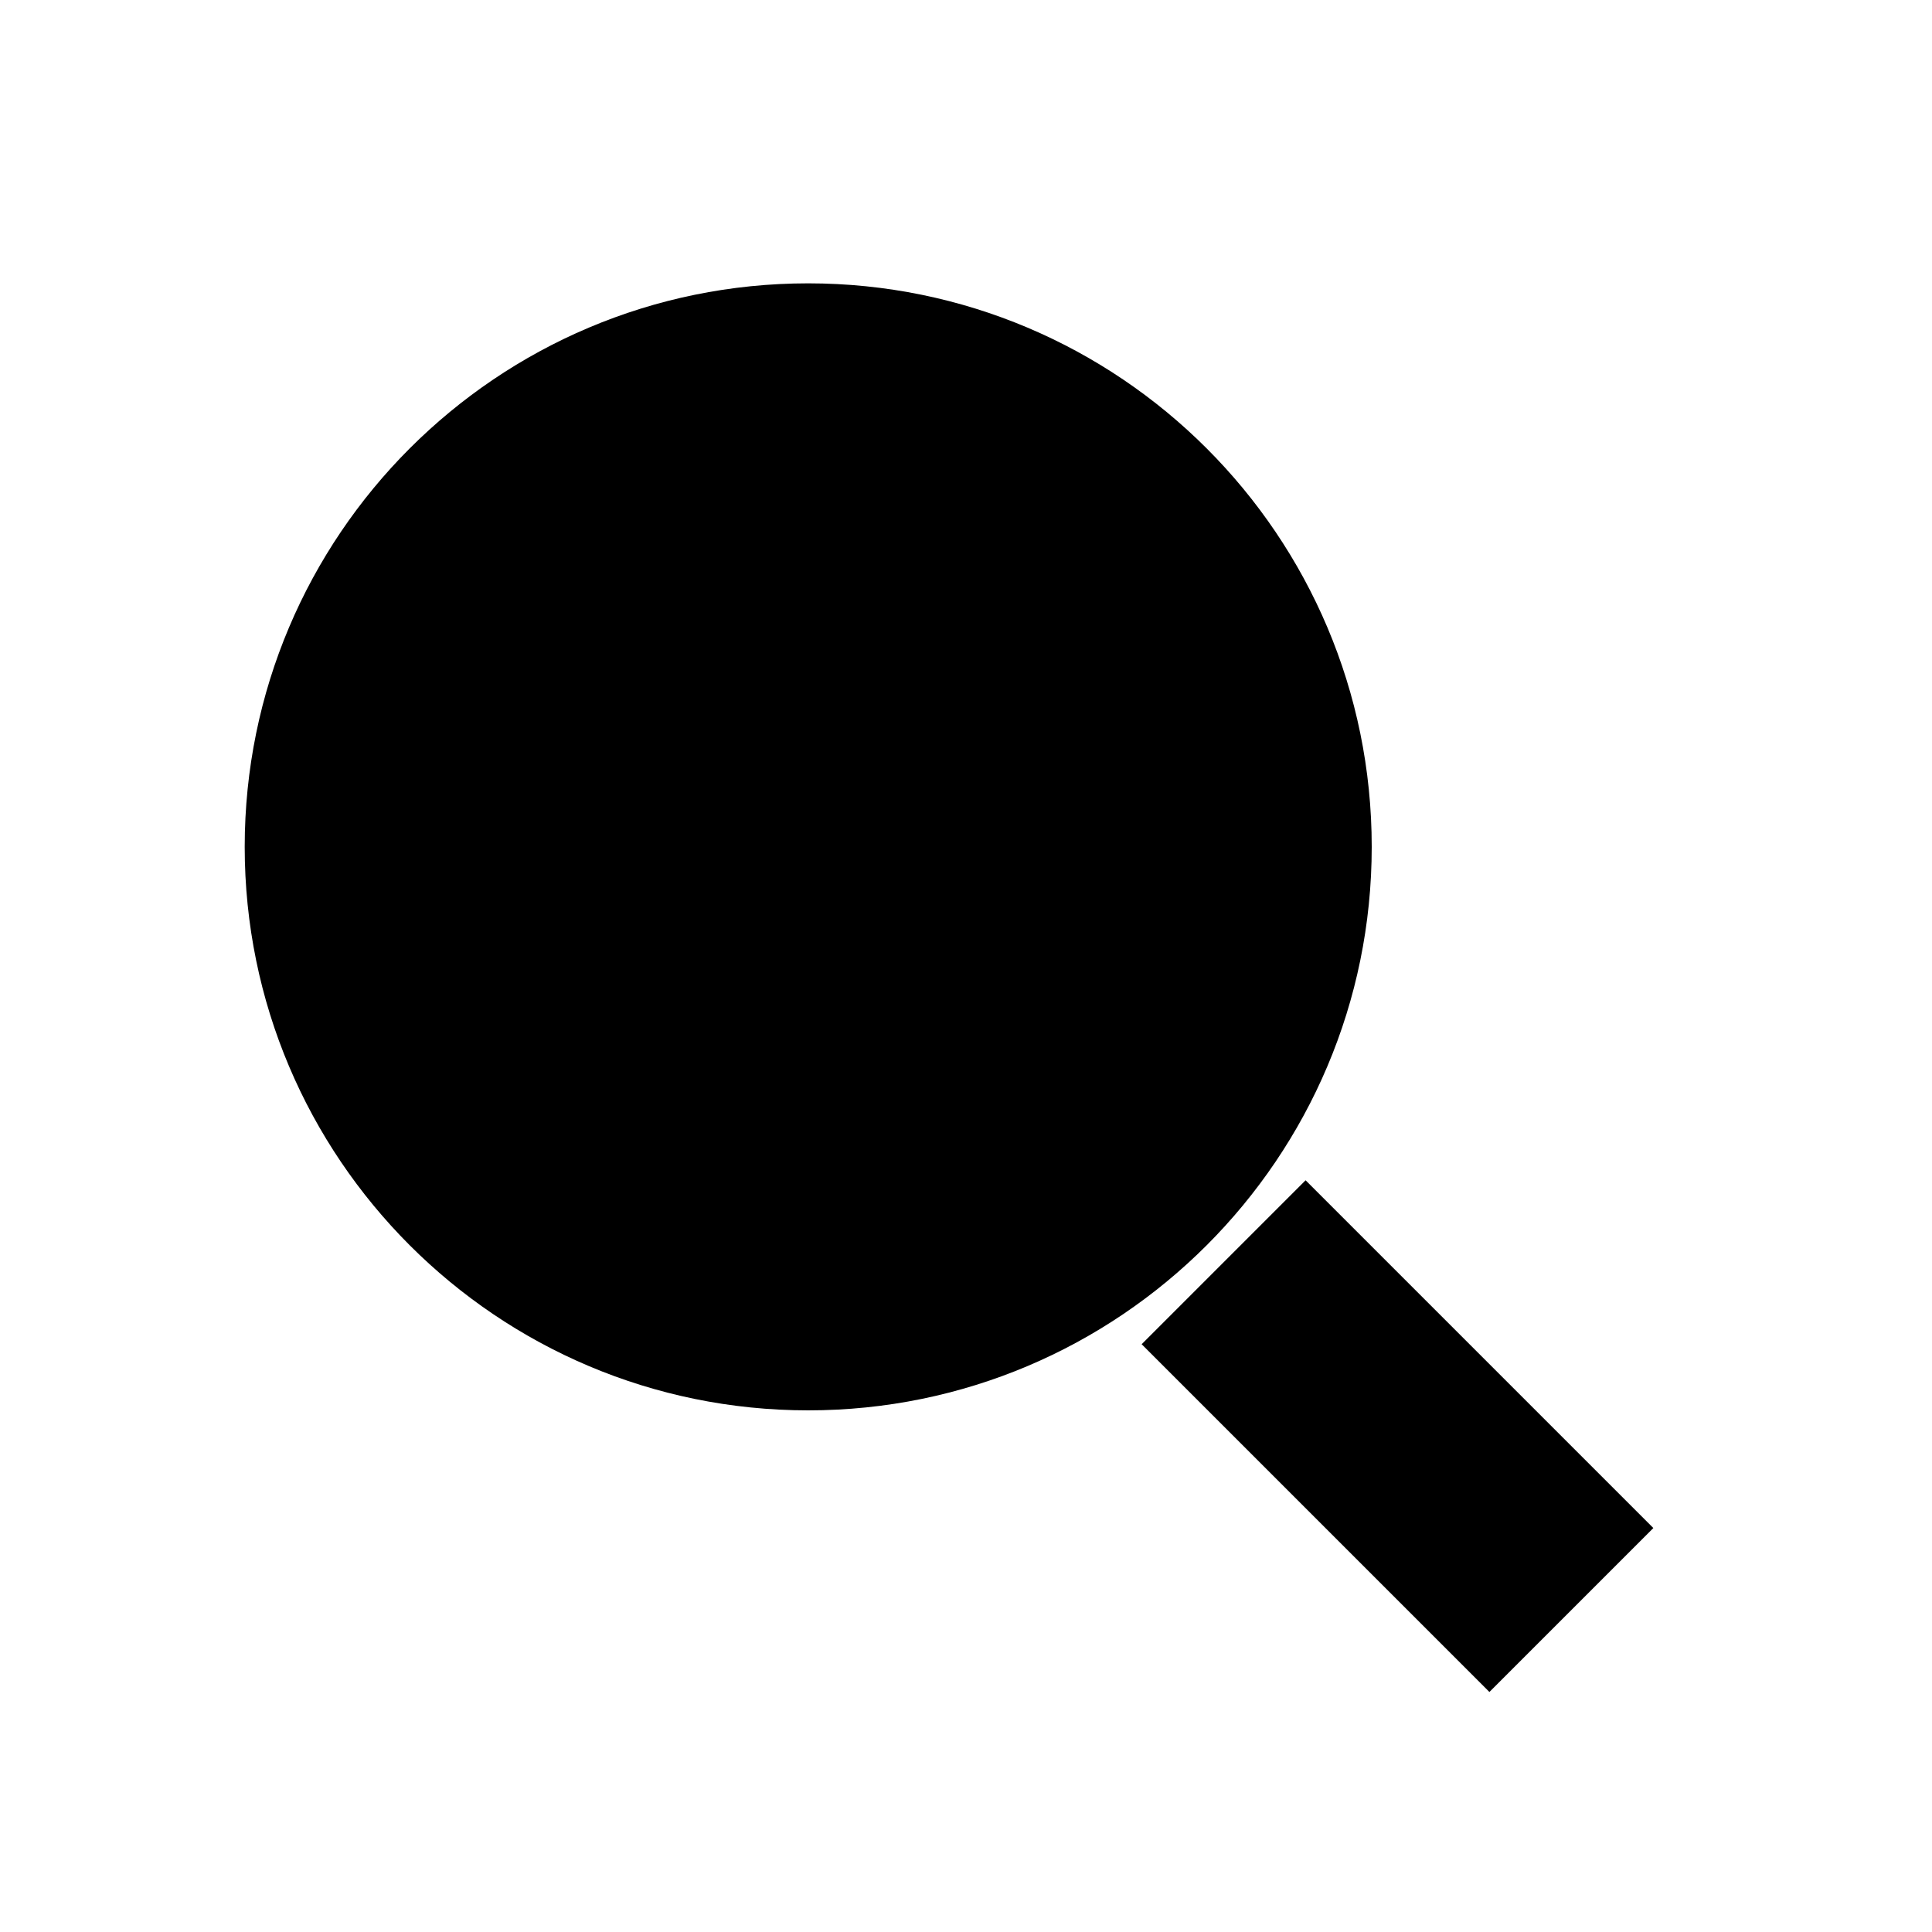
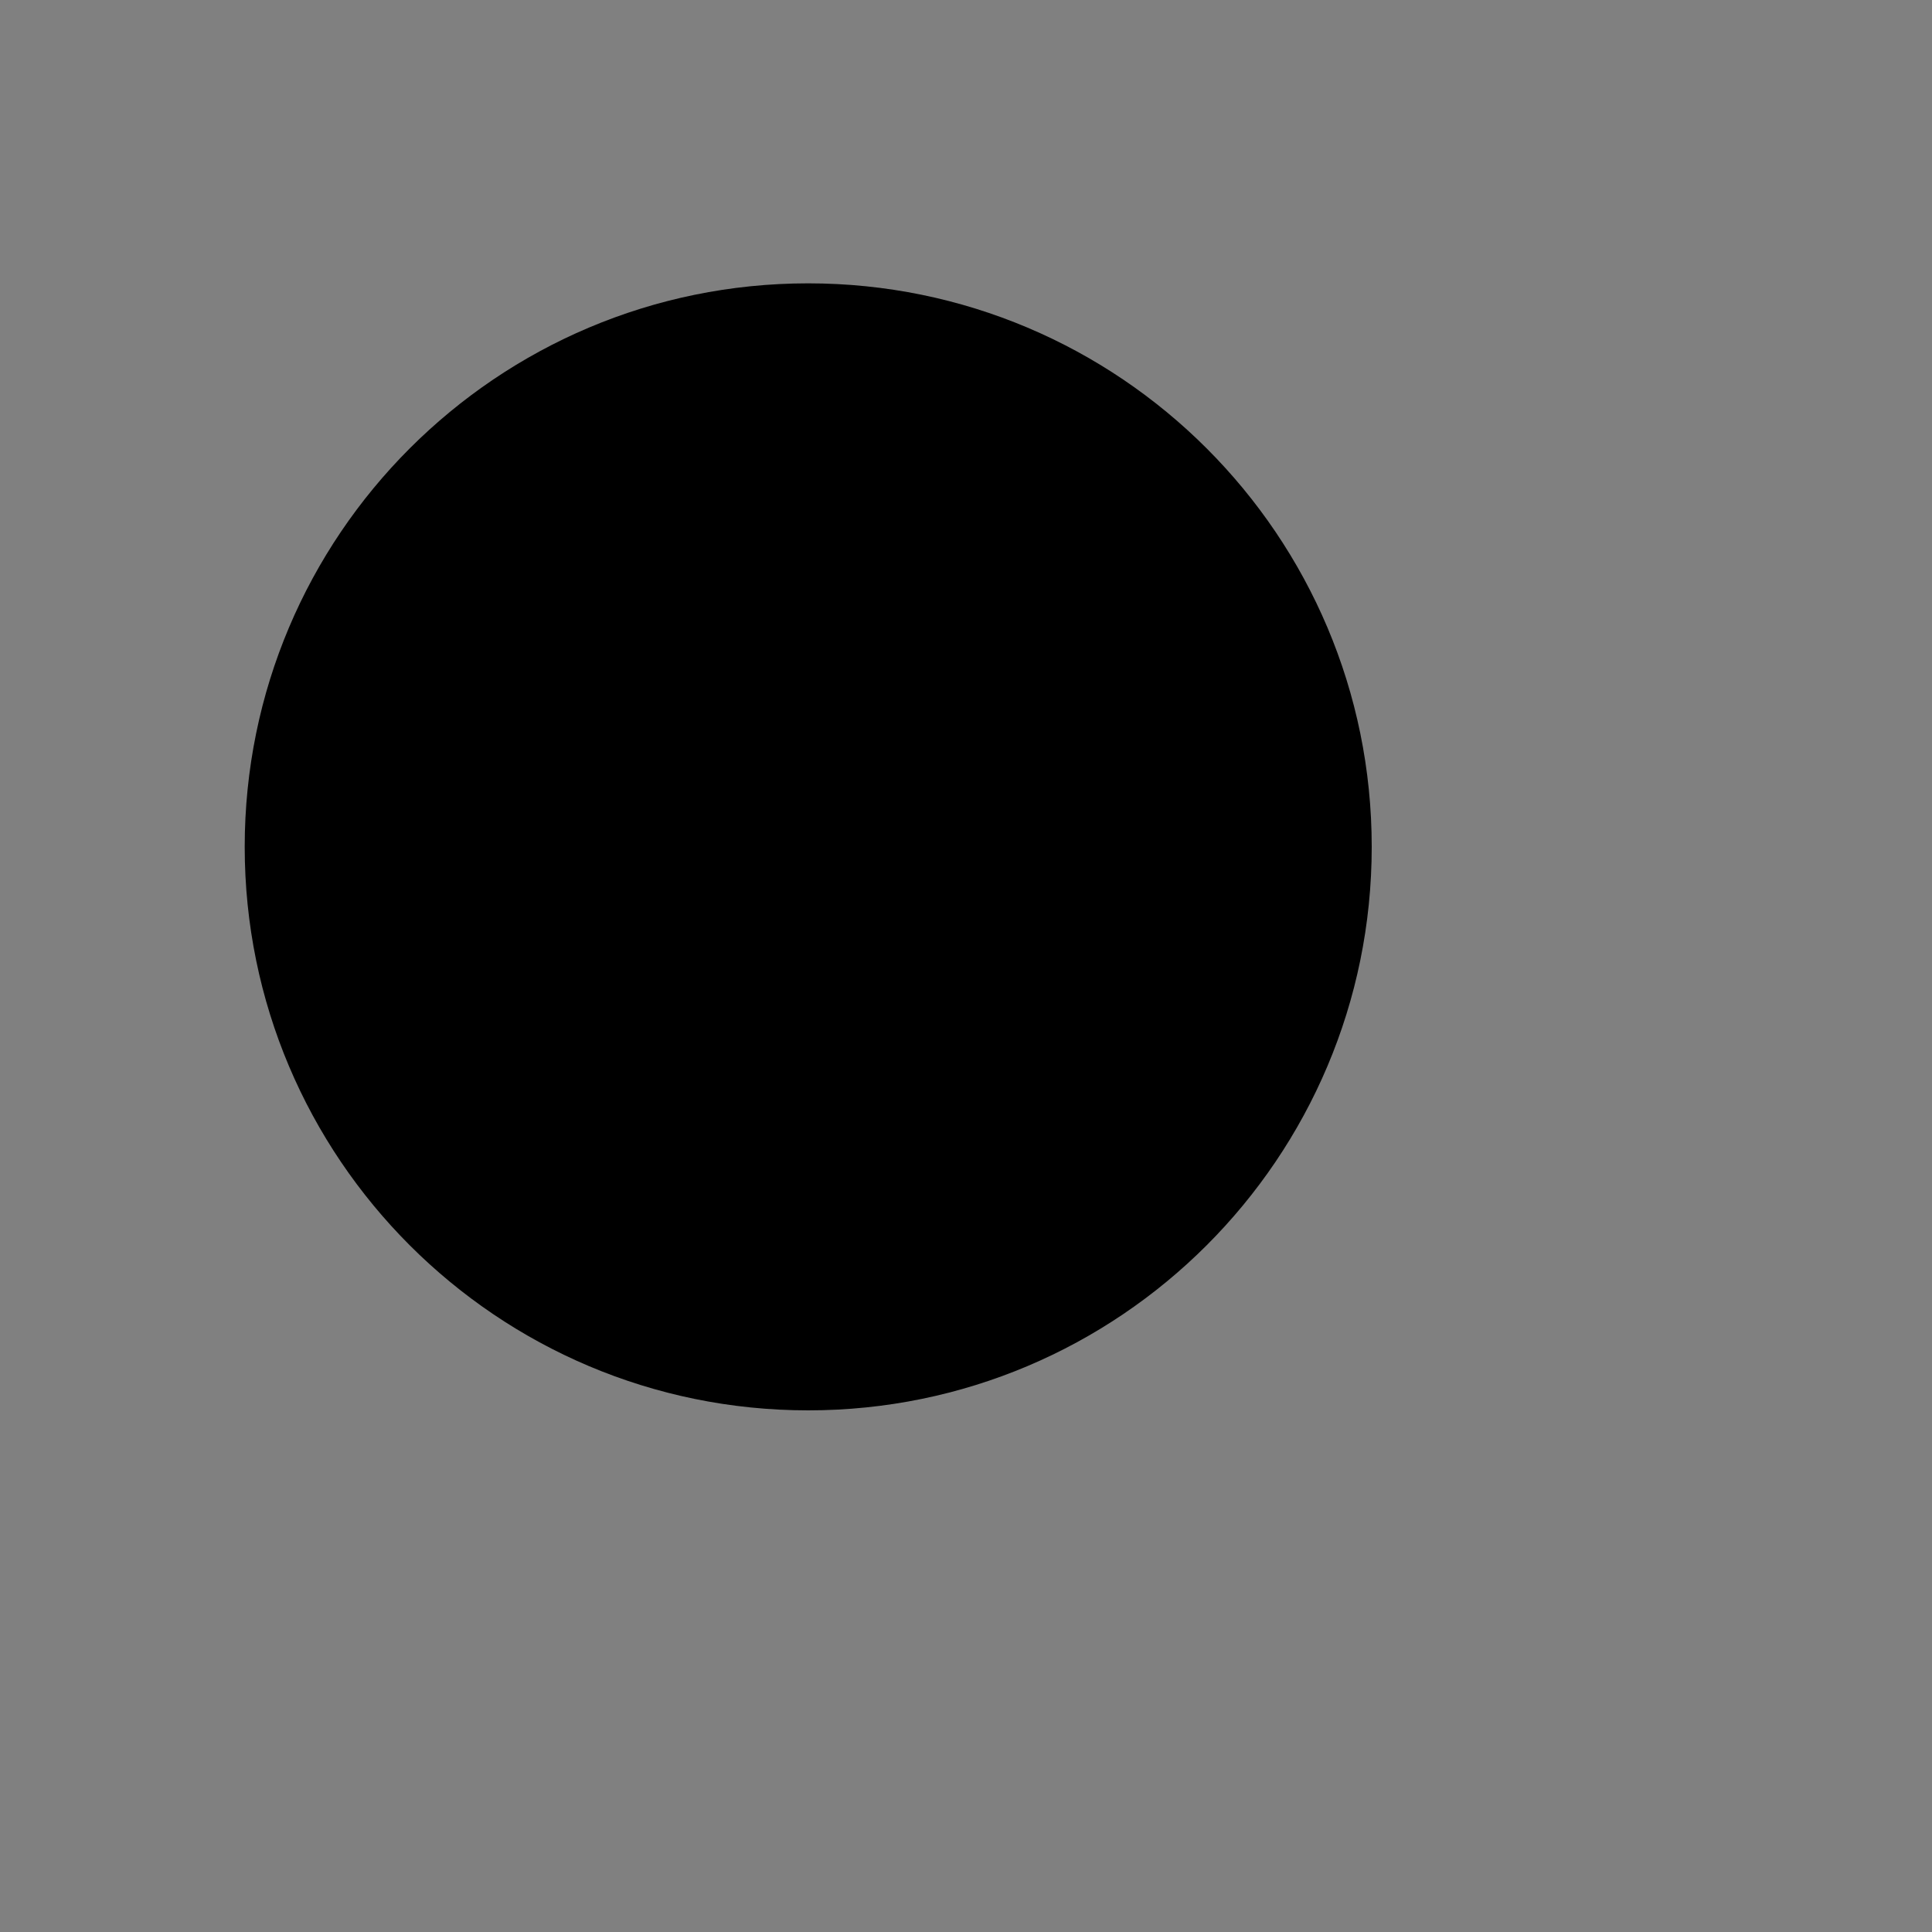
<svg xmlns="http://www.w3.org/2000/svg" width="50" height="50" viewBox="0 0 50 50" fill="none">
  <rect x="0" y="0" width="50" height="50" fill="#808080" stroke="none" />
  <g clip-path="url(#clip0_2092_2)">
-     <rect width="50" height="50" fill="white" />
    <path d="M20.916 7.333C28.97 7.333 35.5 13.862 35.5 21.916C35.5 29.97 28.97 36.5 20.916 36.5C12.862 36.5 6.333 29.97 6.333 21.916C6.333 13.862 12.862 7.333 20.916 7.333Z" fill="black" />
-     <path d="M40.667 41.667L31.667 32.667" stroke="black" stroke-width="6" />
  </g>
  <defs>
    <clipPath id="clip0_2092_2">
      <rect width="50" height="50" fill="white" />
    </clipPath>
  </defs>
</svg>